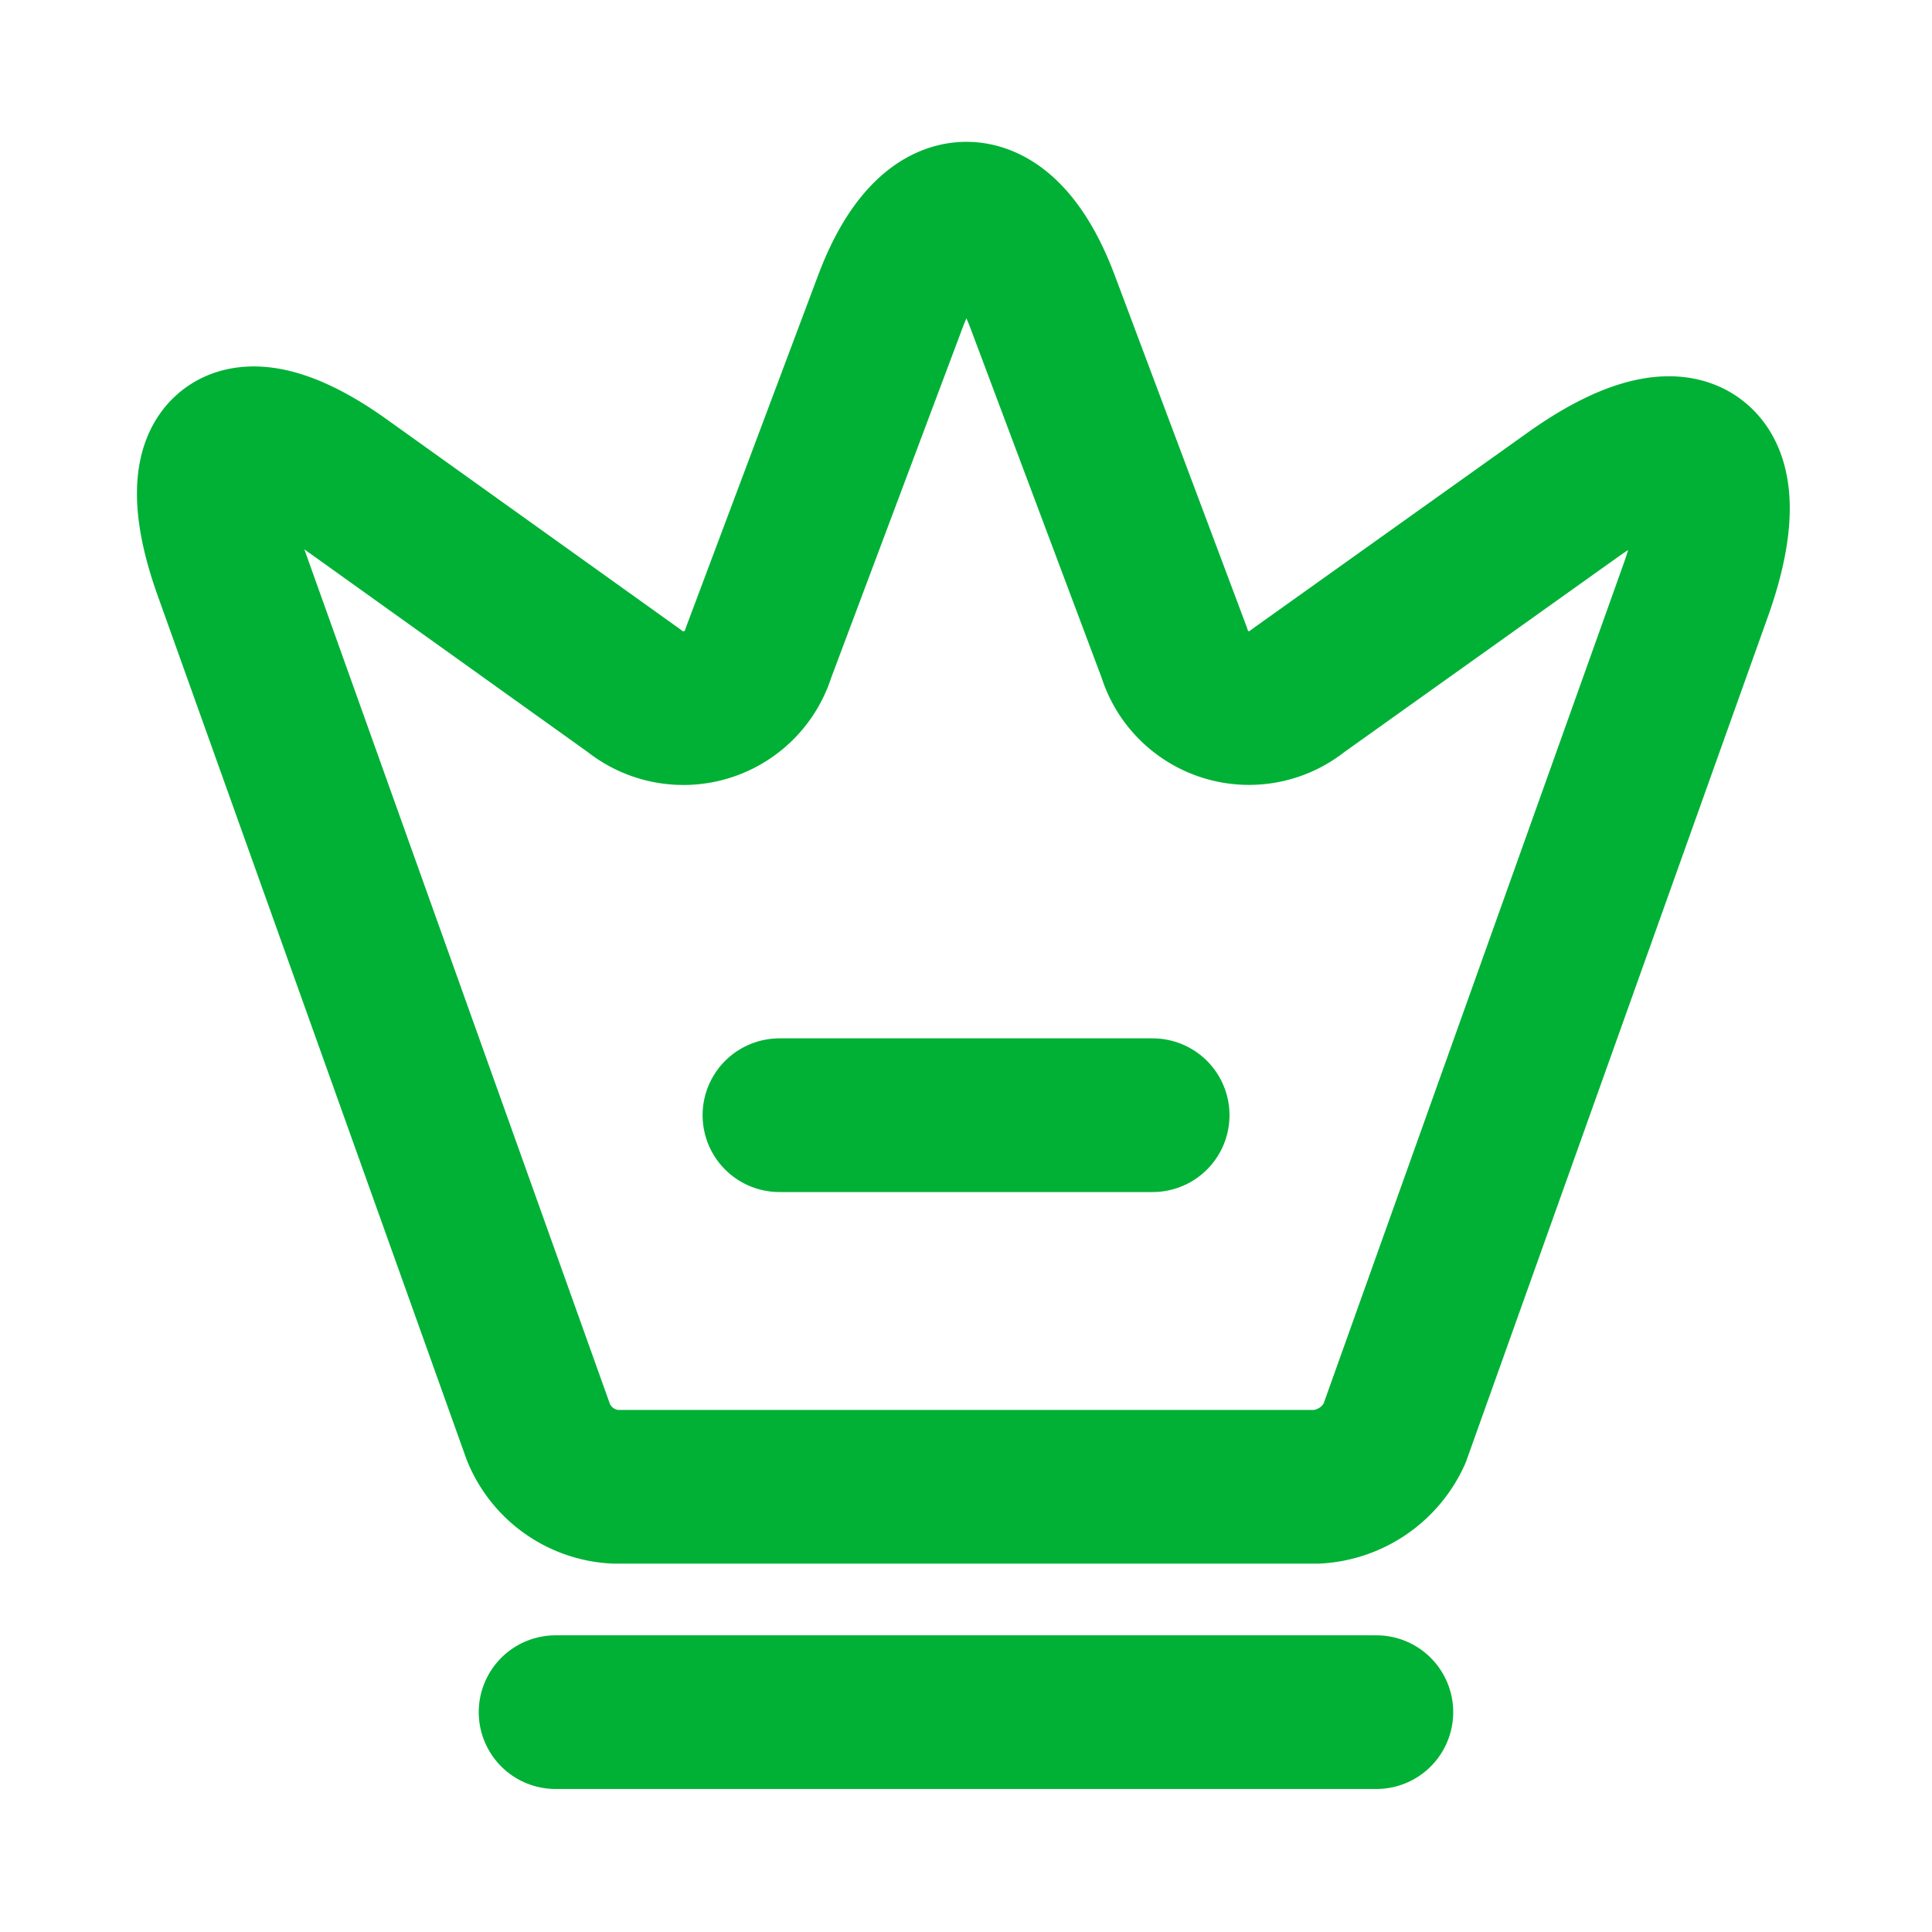
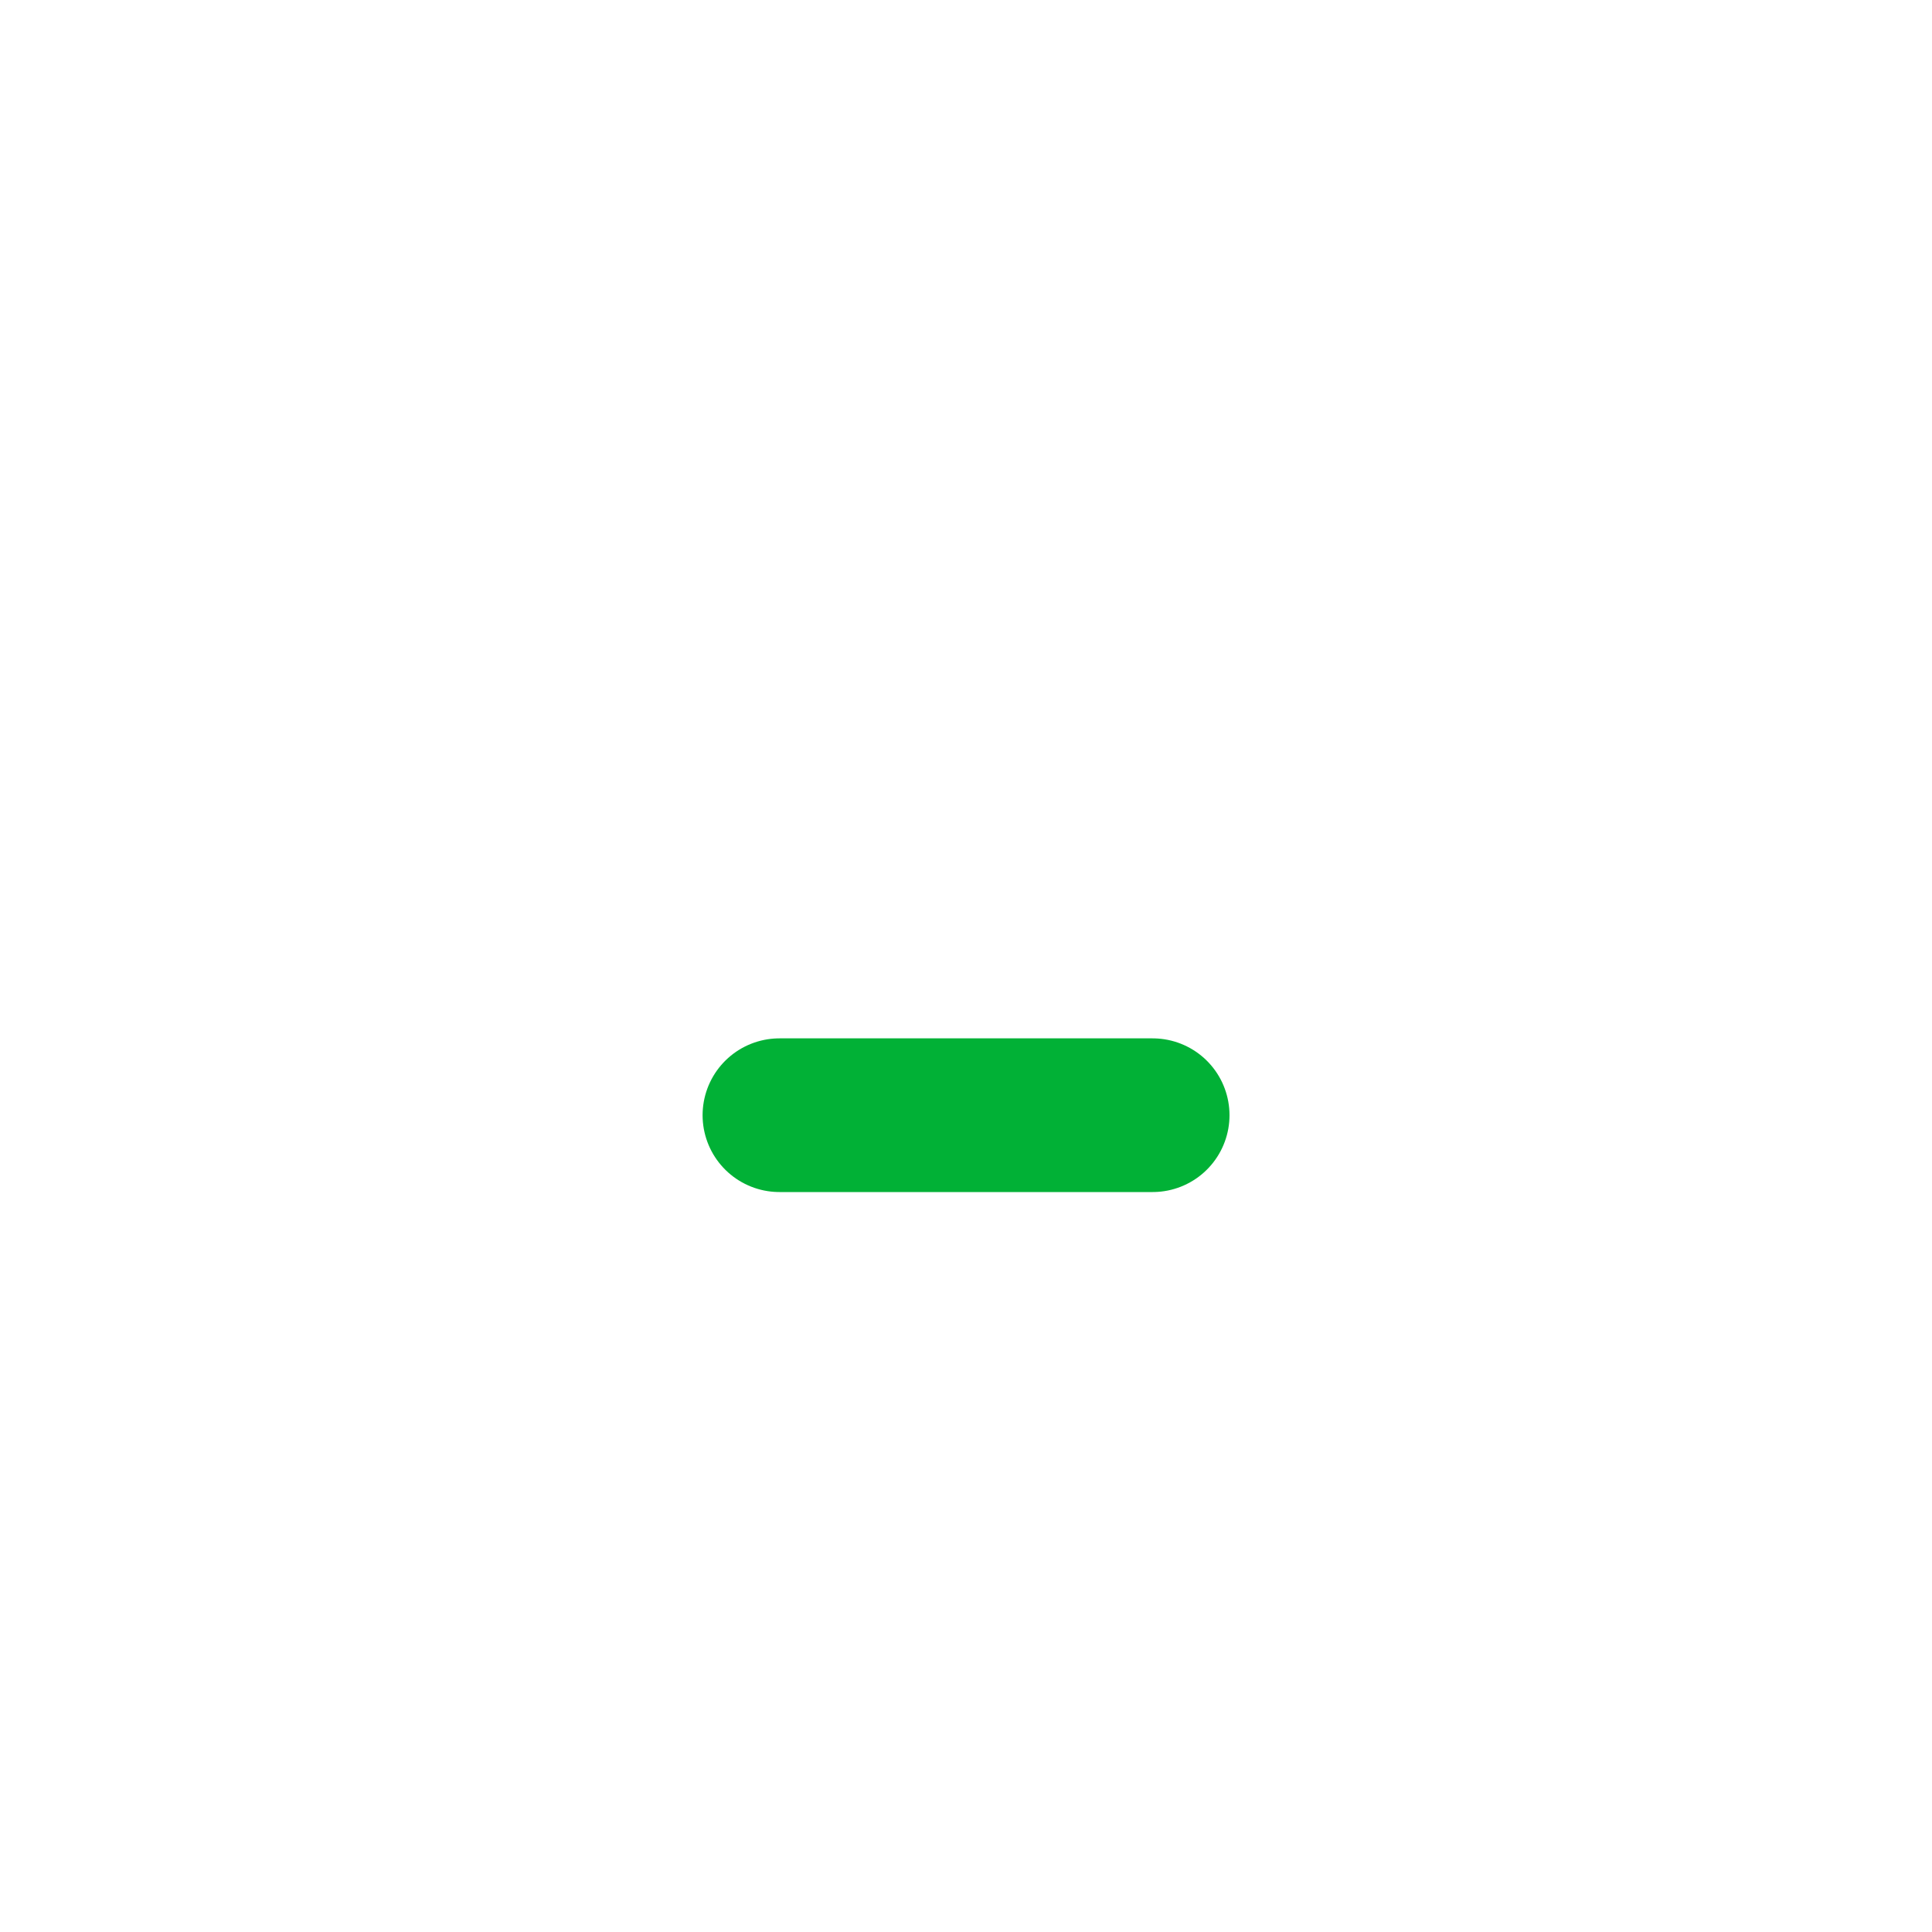
<svg xmlns="http://www.w3.org/2000/svg" width="44" height="44" viewBox="0 0 44 44">
  <g id="Group_165566" data-name="Group 165566" transform="translate(18636 -18828)">
-     <rect id="Rectangle_148528" data-name="Rectangle 148528" width="44" height="44" transform="translate(-18636 18828)" fill="none" />
    <g id="vuesax_linear_crown" data-name="vuesax/linear/crown" transform="translate(-18806.393 18449.607)">
      <g id="crown" transform="translate(172 380)">
-         <path id="Vector" d="M25.119,28.881H9.145a2,2,0,0,1-1.75-1.241L.359,7.962c-1-2.821.17-3.688,2.583-1.954L9.57,10.749a1.791,1.791,0,0,0,2.838-.867L15.4,1.912c.952-2.549,2.532-2.549,3.484,0l2.991,7.97a1.778,1.778,0,0,0,2.821.867l6.22-4.435c2.651-1.9,3.926-.935,2.838,2.141l-6.866,19.22A2.076,2.076,0,0,1,25.119,28.881Z" transform="translate(3.261 3.373)" fill="none" stroke="#01b136" stroke-linecap="round" stroke-linejoin="round" stroke-width="3.5" />
-         <path id="Vector-2" data-name="Vector" d="M0,0H18.693" transform="translate(11.046 37.386)" fill="none" stroke="#01b136" stroke-linecap="round" stroke-linejoin="round" stroke-width="3.5" />
        <path id="Vector-3" data-name="Vector" d="M0,0H8.5" transform="translate(16.144 23.791)" fill="none" stroke="#01b136" stroke-linecap="round" stroke-linejoin="round" stroke-width="3.5" />
-         <path id="Vector-4" data-name="Vector" d="M0,0H40.785V40.785H0Z" fill="none" opacity="0" />
      </g>
    </g>
  </g>
</svg>